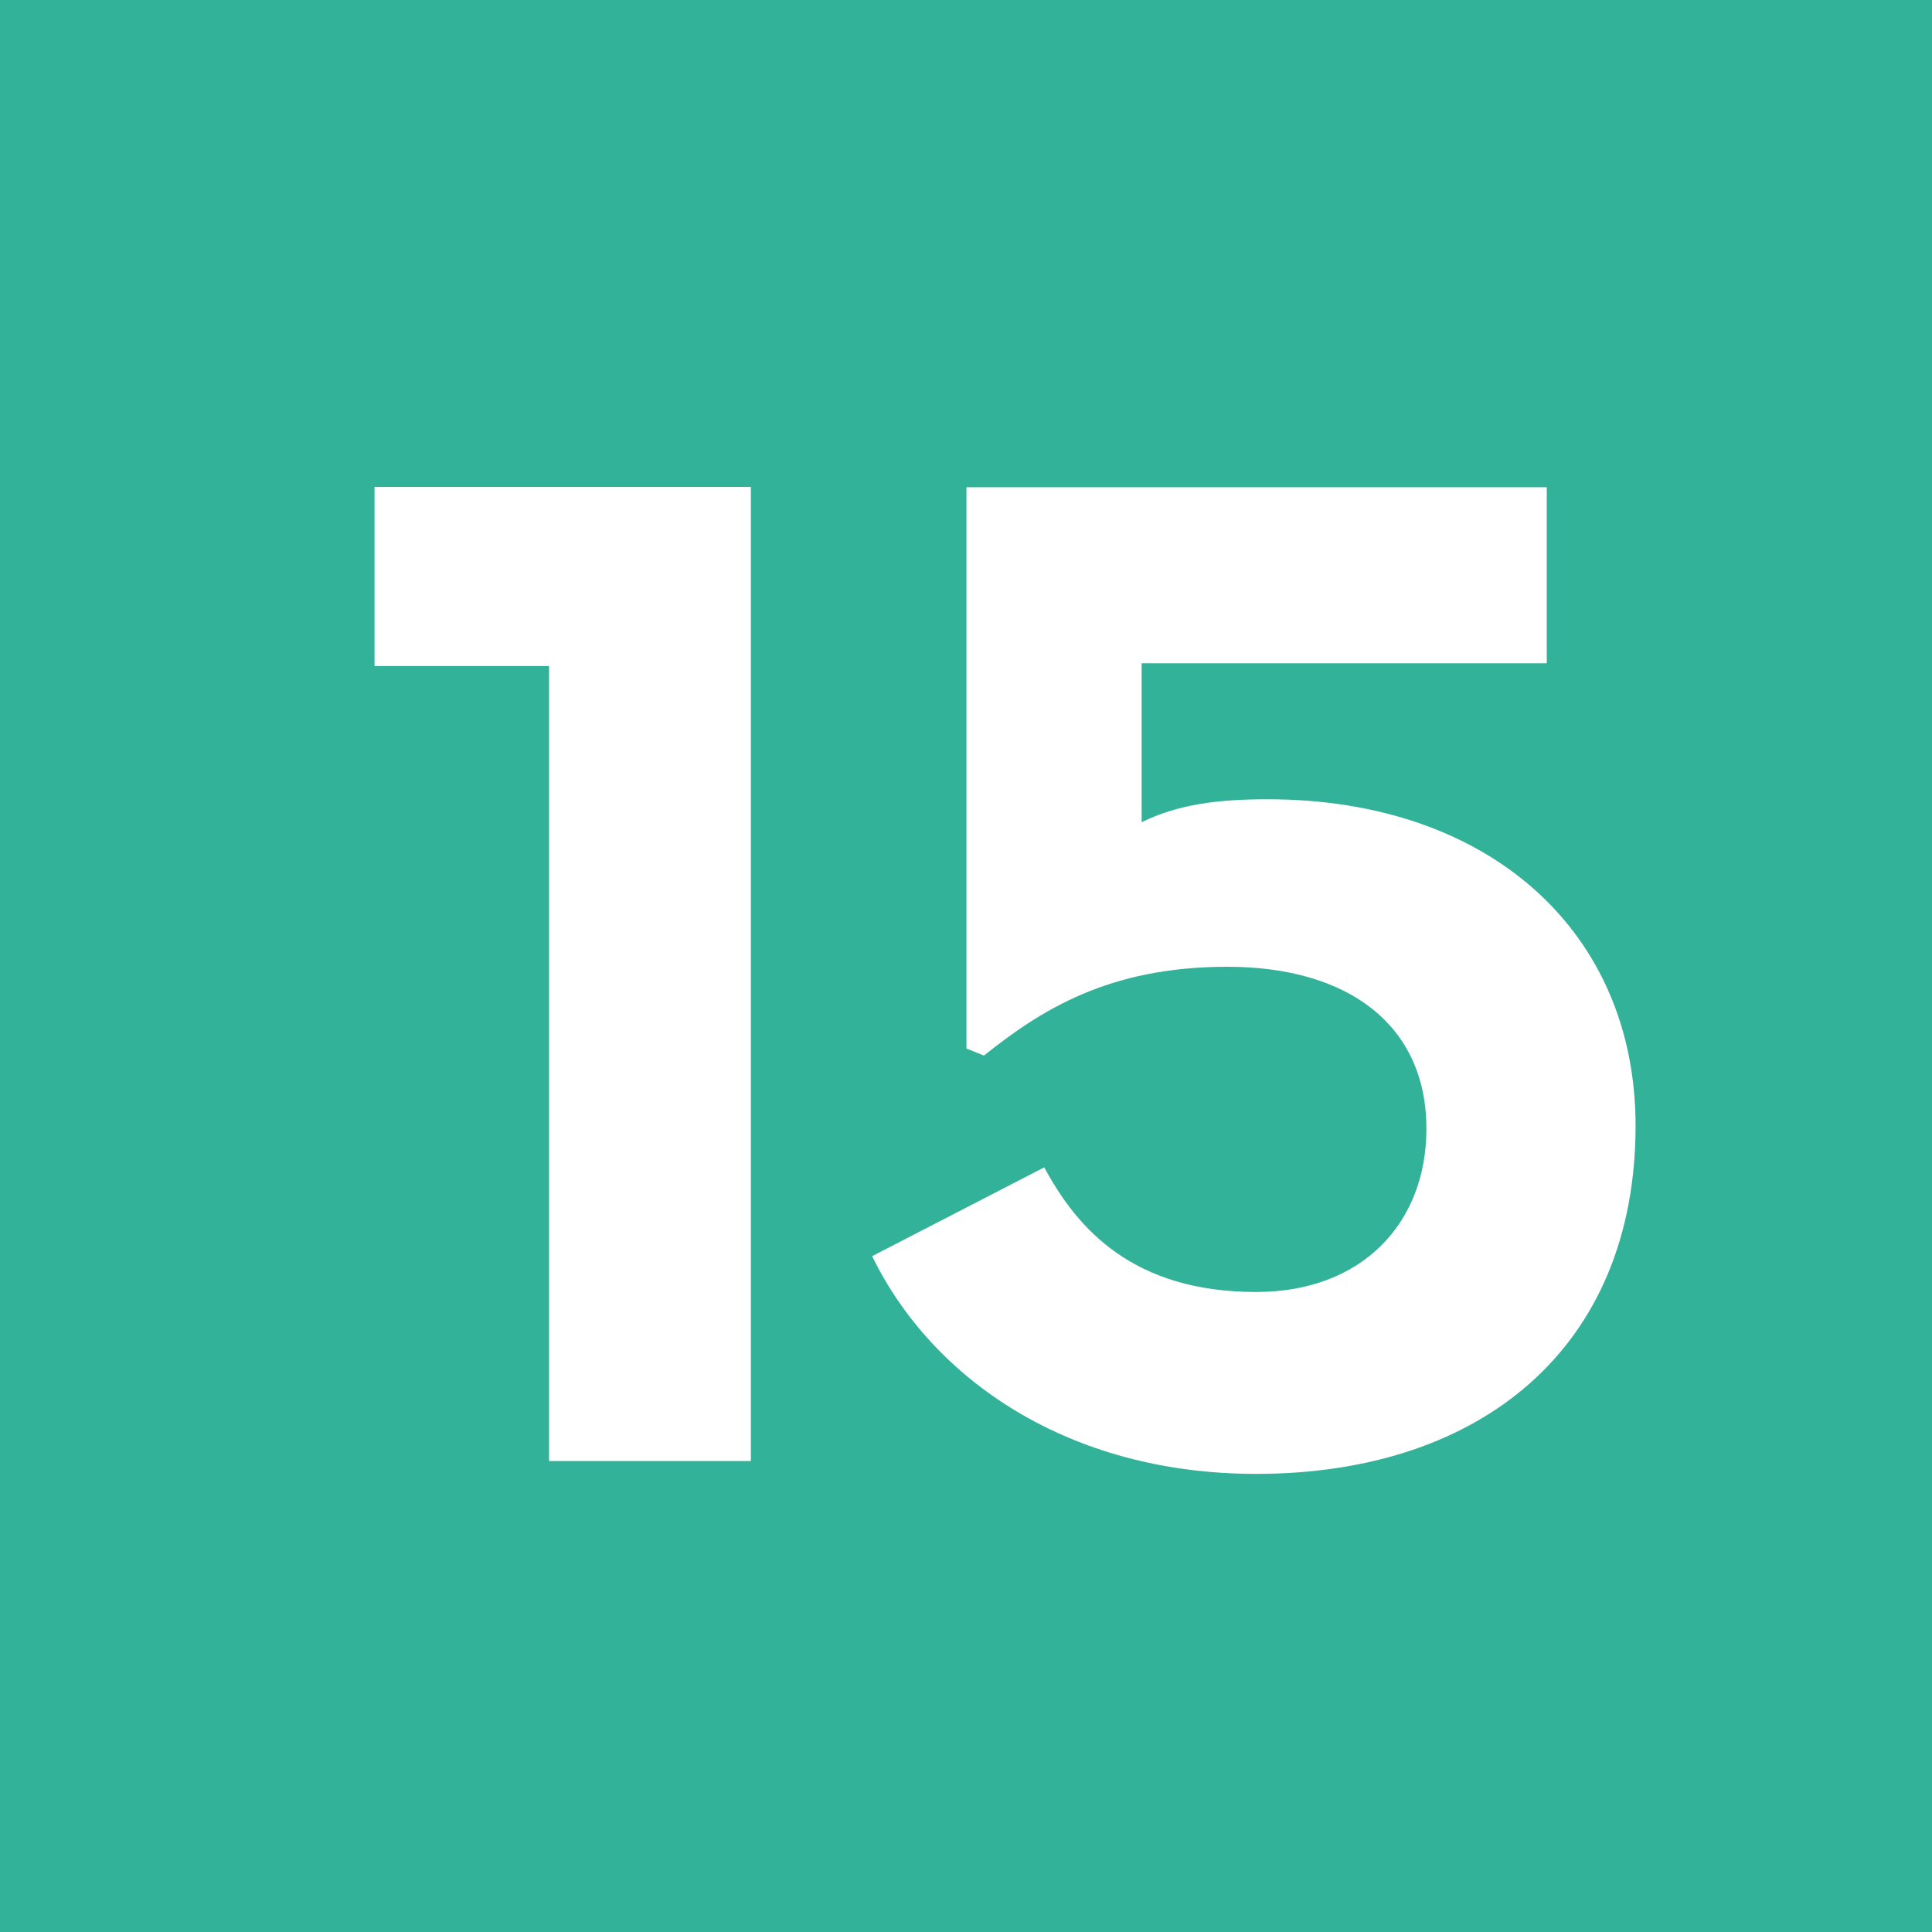
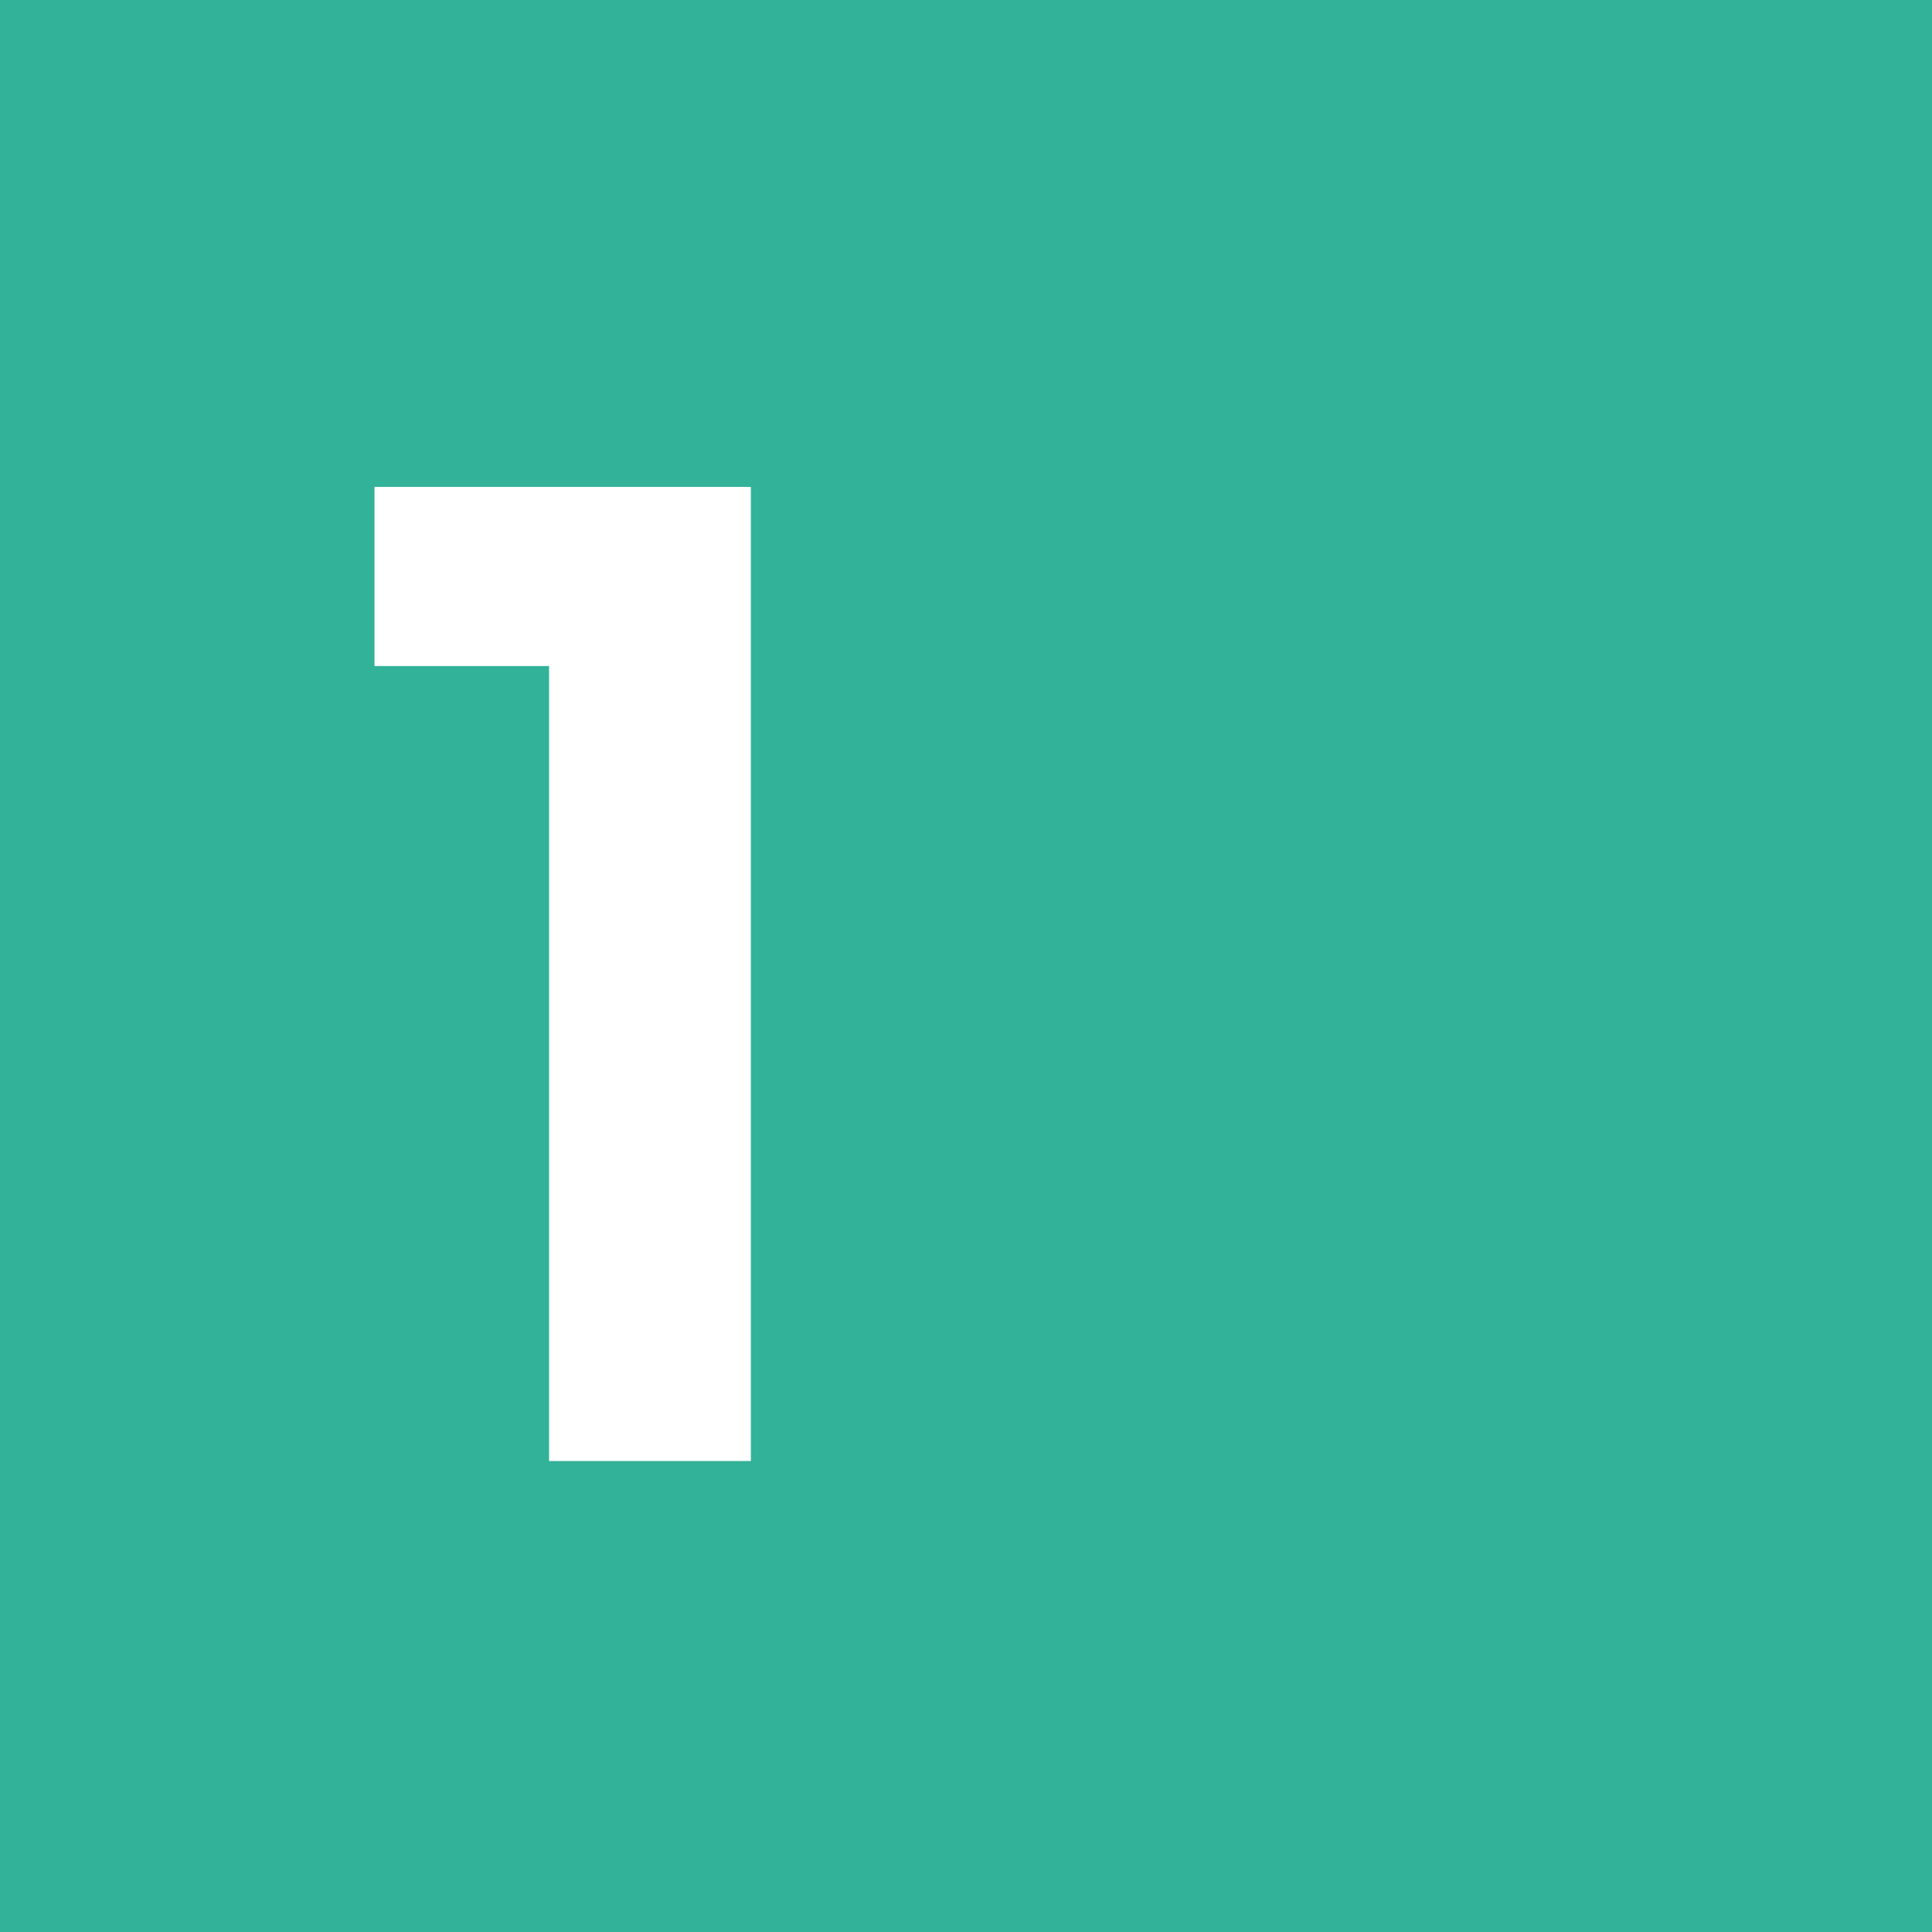
<svg xmlns="http://www.w3.org/2000/svg" id="uuid-c67d2ac3-b09f-4eae-819a-71974dfe16db" viewBox="0 0 6.309 6.309">
  <defs>
    <style>.uuid-5075f195-4eed-480c-8570-a6159f8171c9{fill:#fff;}.uuid-6a324949-2df7-44a9-bc5d-50bcfc5011be{fill:#32b298;}</style>
  </defs>
  <g id="uuid-8d1a4990-1821-46d3-95b5-e331a44ebd89">
    <rect class="uuid-6a324949-2df7-44a9-bc5d-50bcfc5011be" width="6.309" height="6.309" />
    <polygon class="uuid-5075f195-4eed-480c-8570-a6159f8171c9" points="1.793 2.175 1.223 2.175 1.223 1.59 2.452 1.59 2.452 4.771 1.793 4.771 1.793 2.175" />
-     <path class="uuid-5075f195-4eed-480c-8570-a6159f8171c9" d="m2.848,4.102l.562-.29c.108.201.29.407.692.407.346,0,.556-.225.556-.533,0-.337-.253-.529-.65-.529-.388,0-.608.141-.795.29l-.057-.023v-1.833h1.895v.575h-1.323v.519c.116-.057.243-.075.411-.075.726,0,1.202.434,1.202,1.066,0,.725-.505,1.137-1.239,1.137-.613,0-1.058-.309-1.254-.711" />
  </g>
</svg>